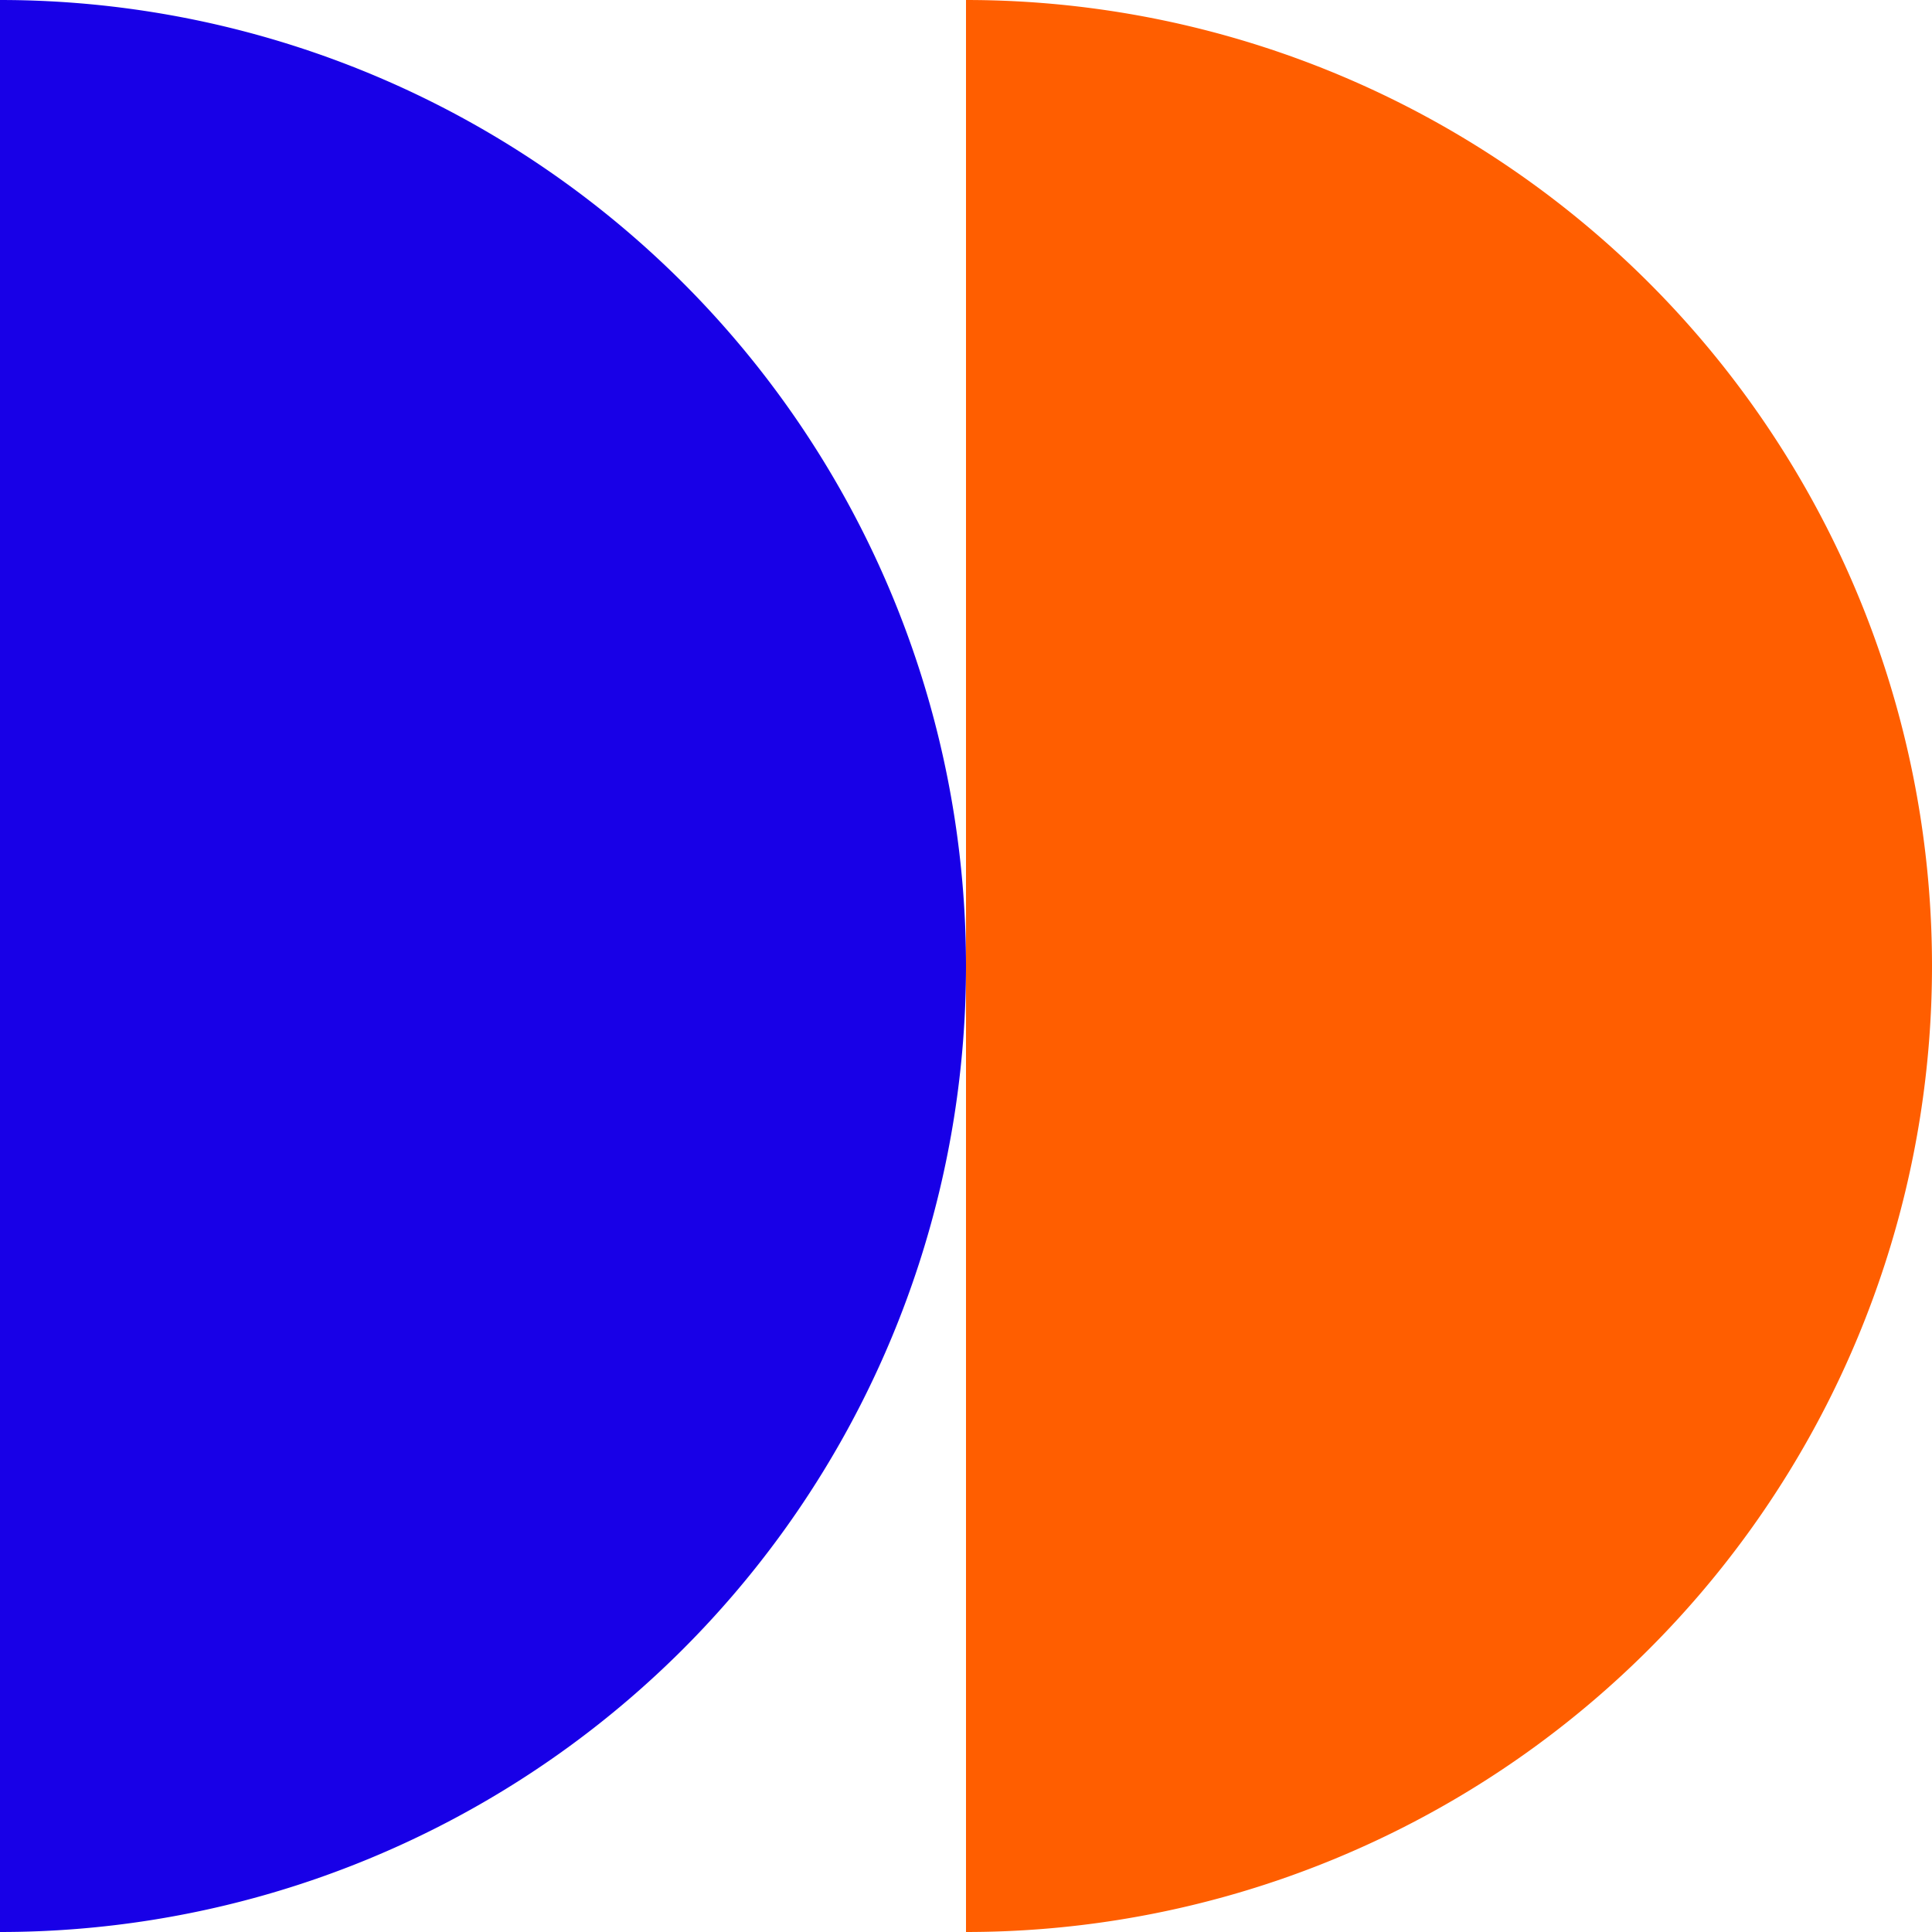
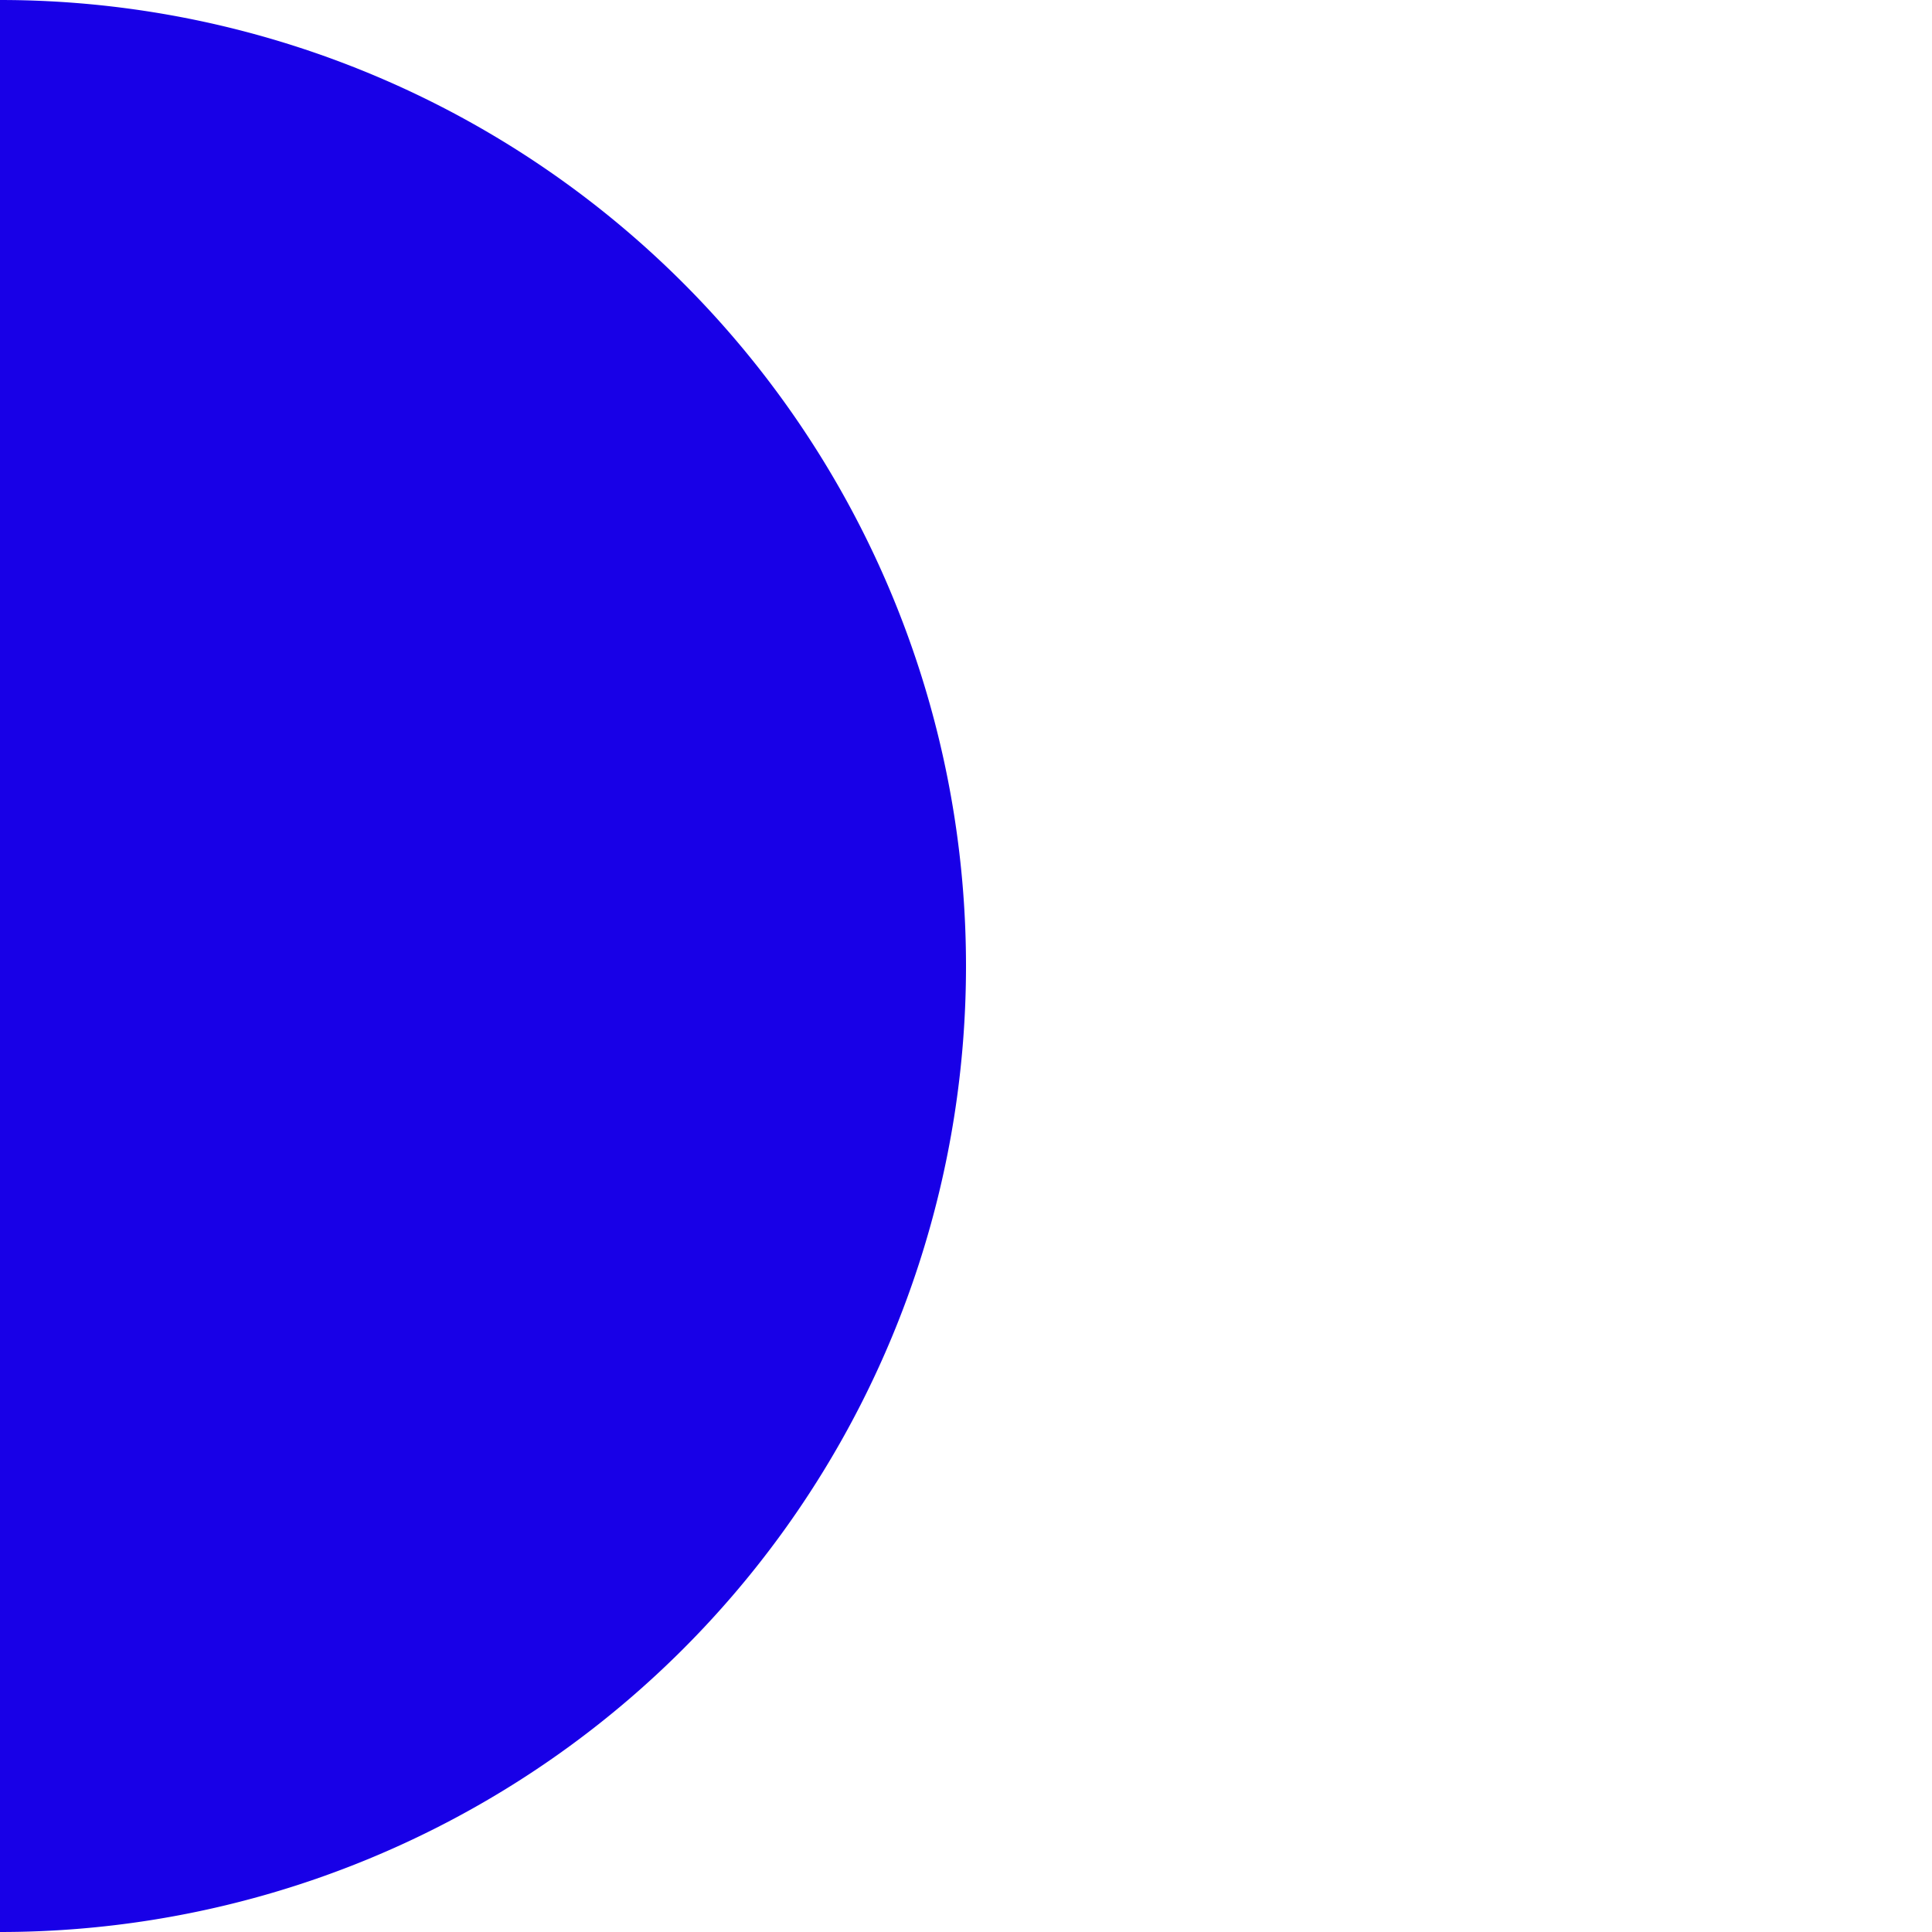
<svg xmlns="http://www.w3.org/2000/svg" width="65.68" height="65.681" viewBox="0 0 65.68 65.681">
  <g id="element-footer" transform="translate(-690.682 1209.832) rotate(-90)">
-     <path id="Path_60254" data-name="Path 60254" d="M1144.152,819.99a32.84,32.84,0,1,0,65.68,0Z" transform="translate(0 -96.468)" fill="#ff5e00" />
    <path id="Path_60255" data-name="Path 60255" d="M65.68,32.84A32.84,32.84,0,1,0,0,32.84Z" transform="translate(1209.832 723.522) rotate(180)" fill="#1800e7" />
  </g>
</svg>